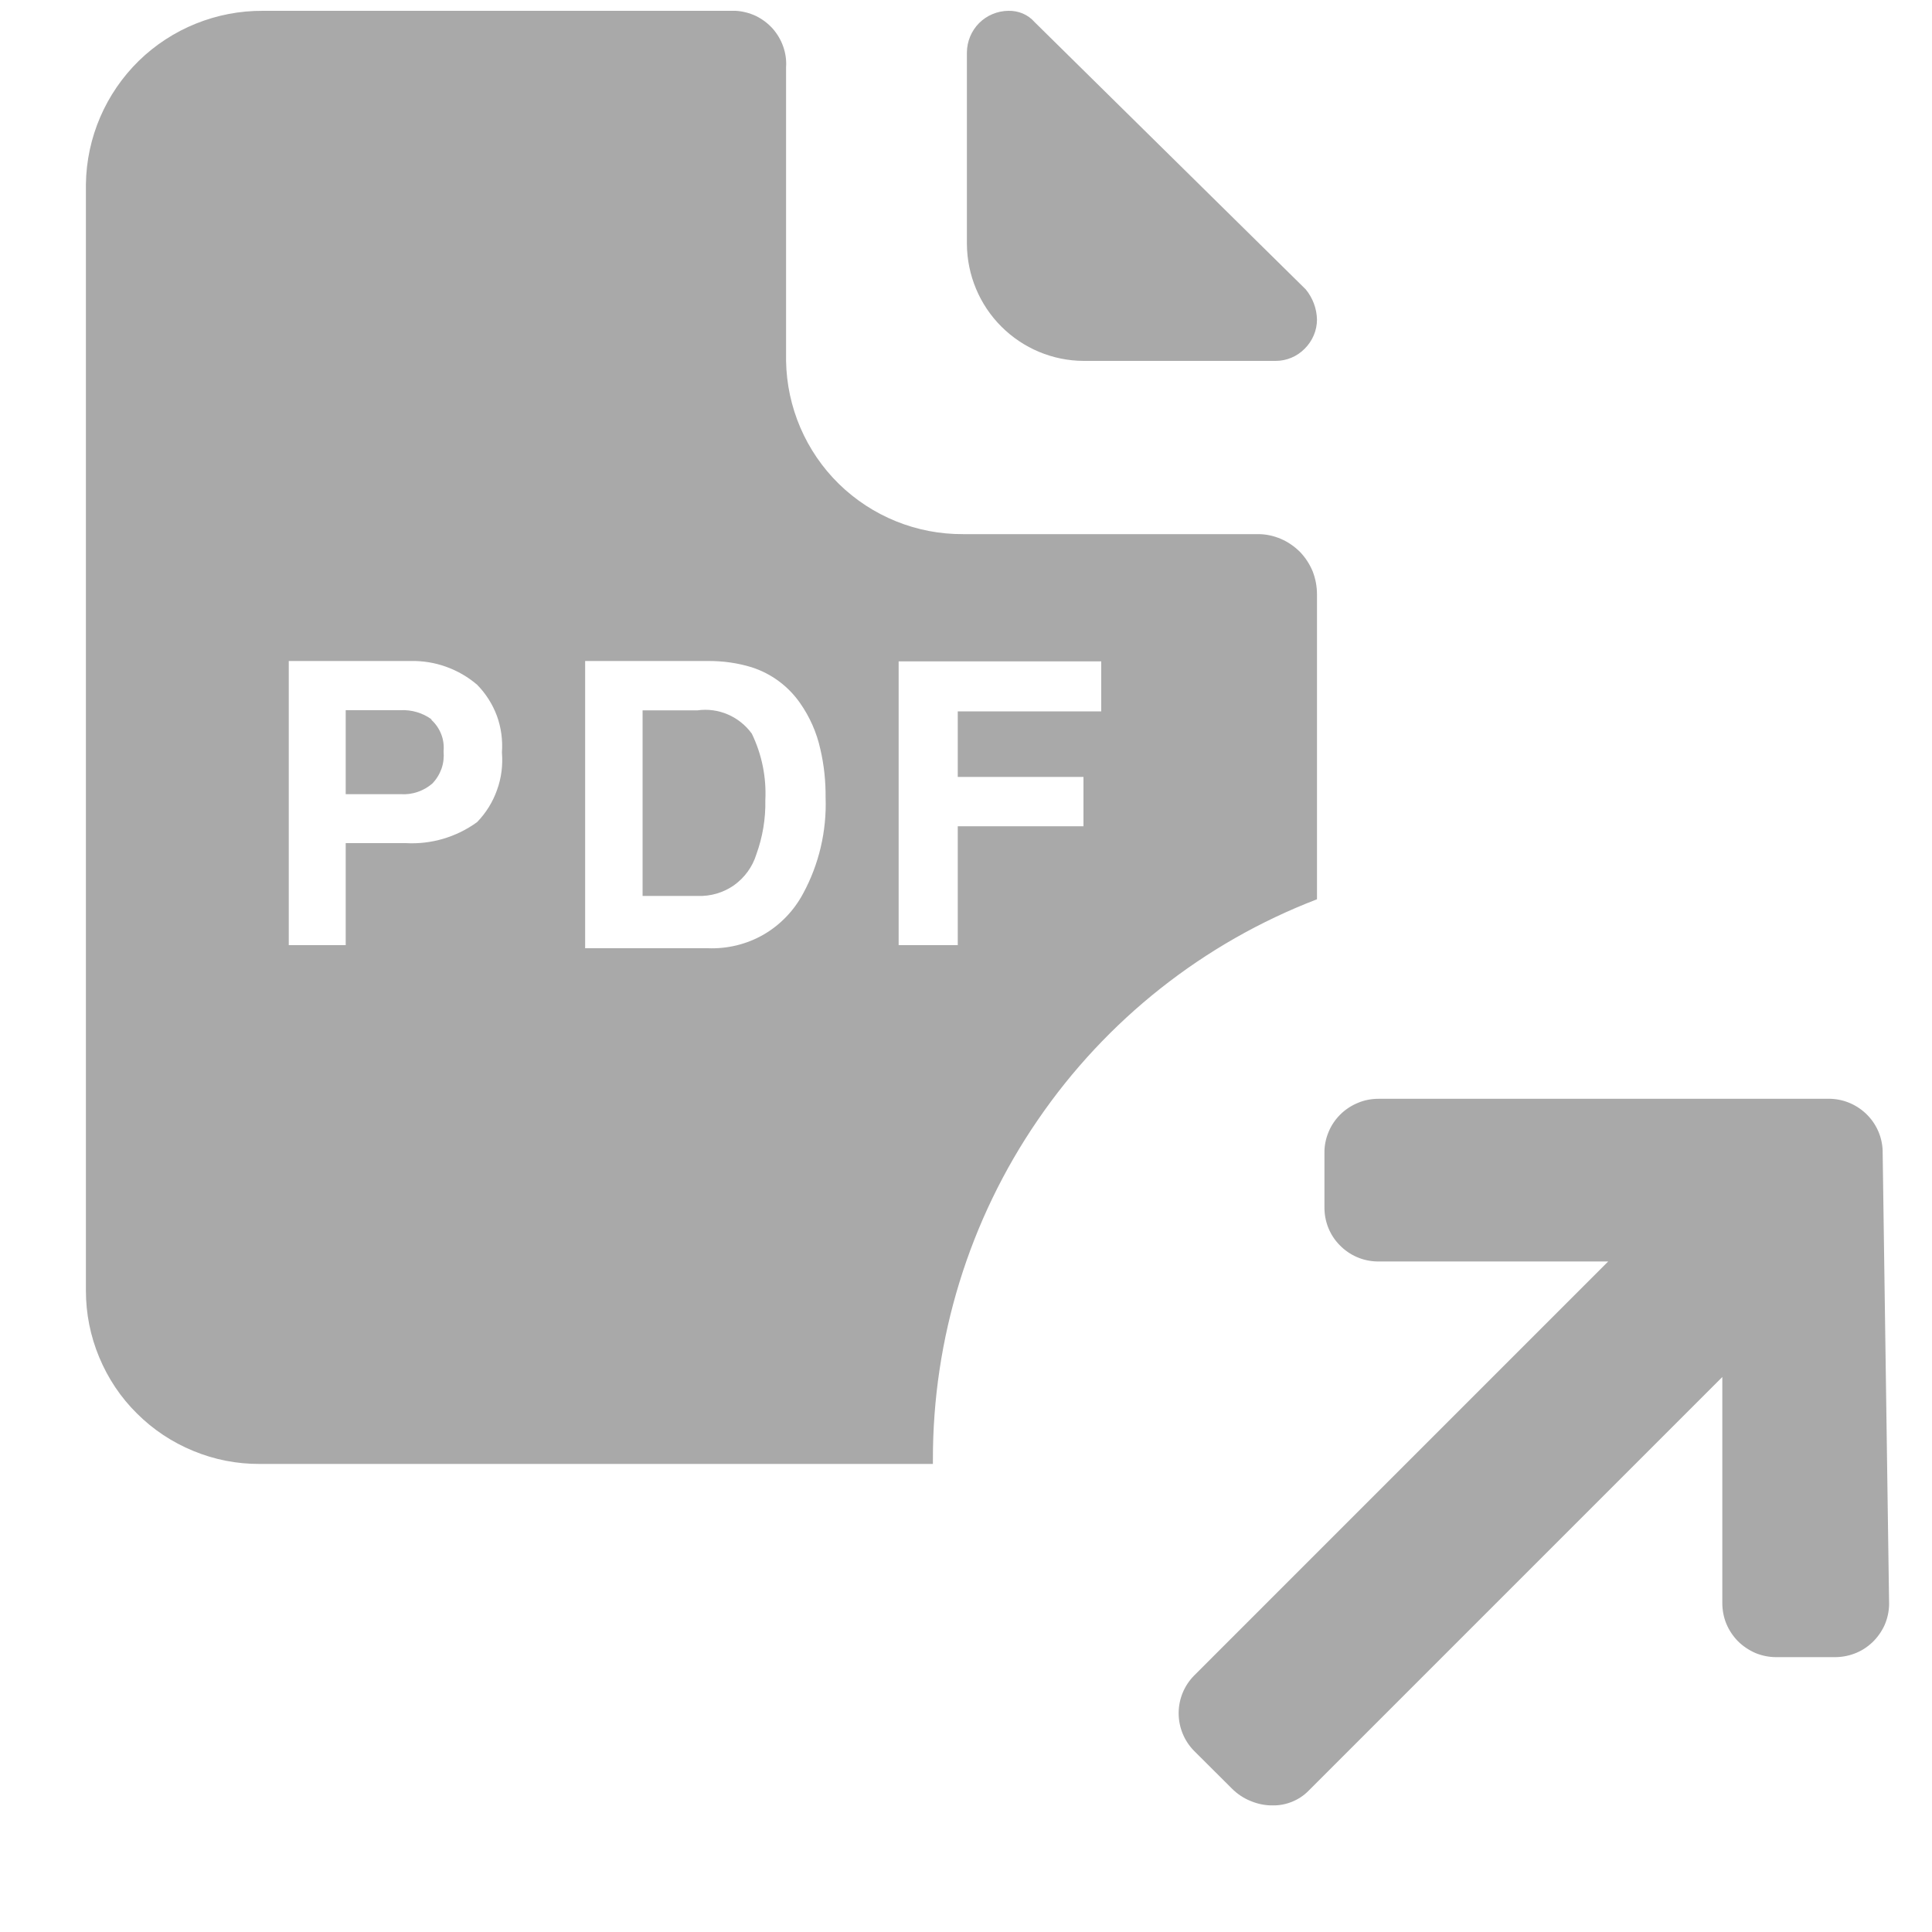
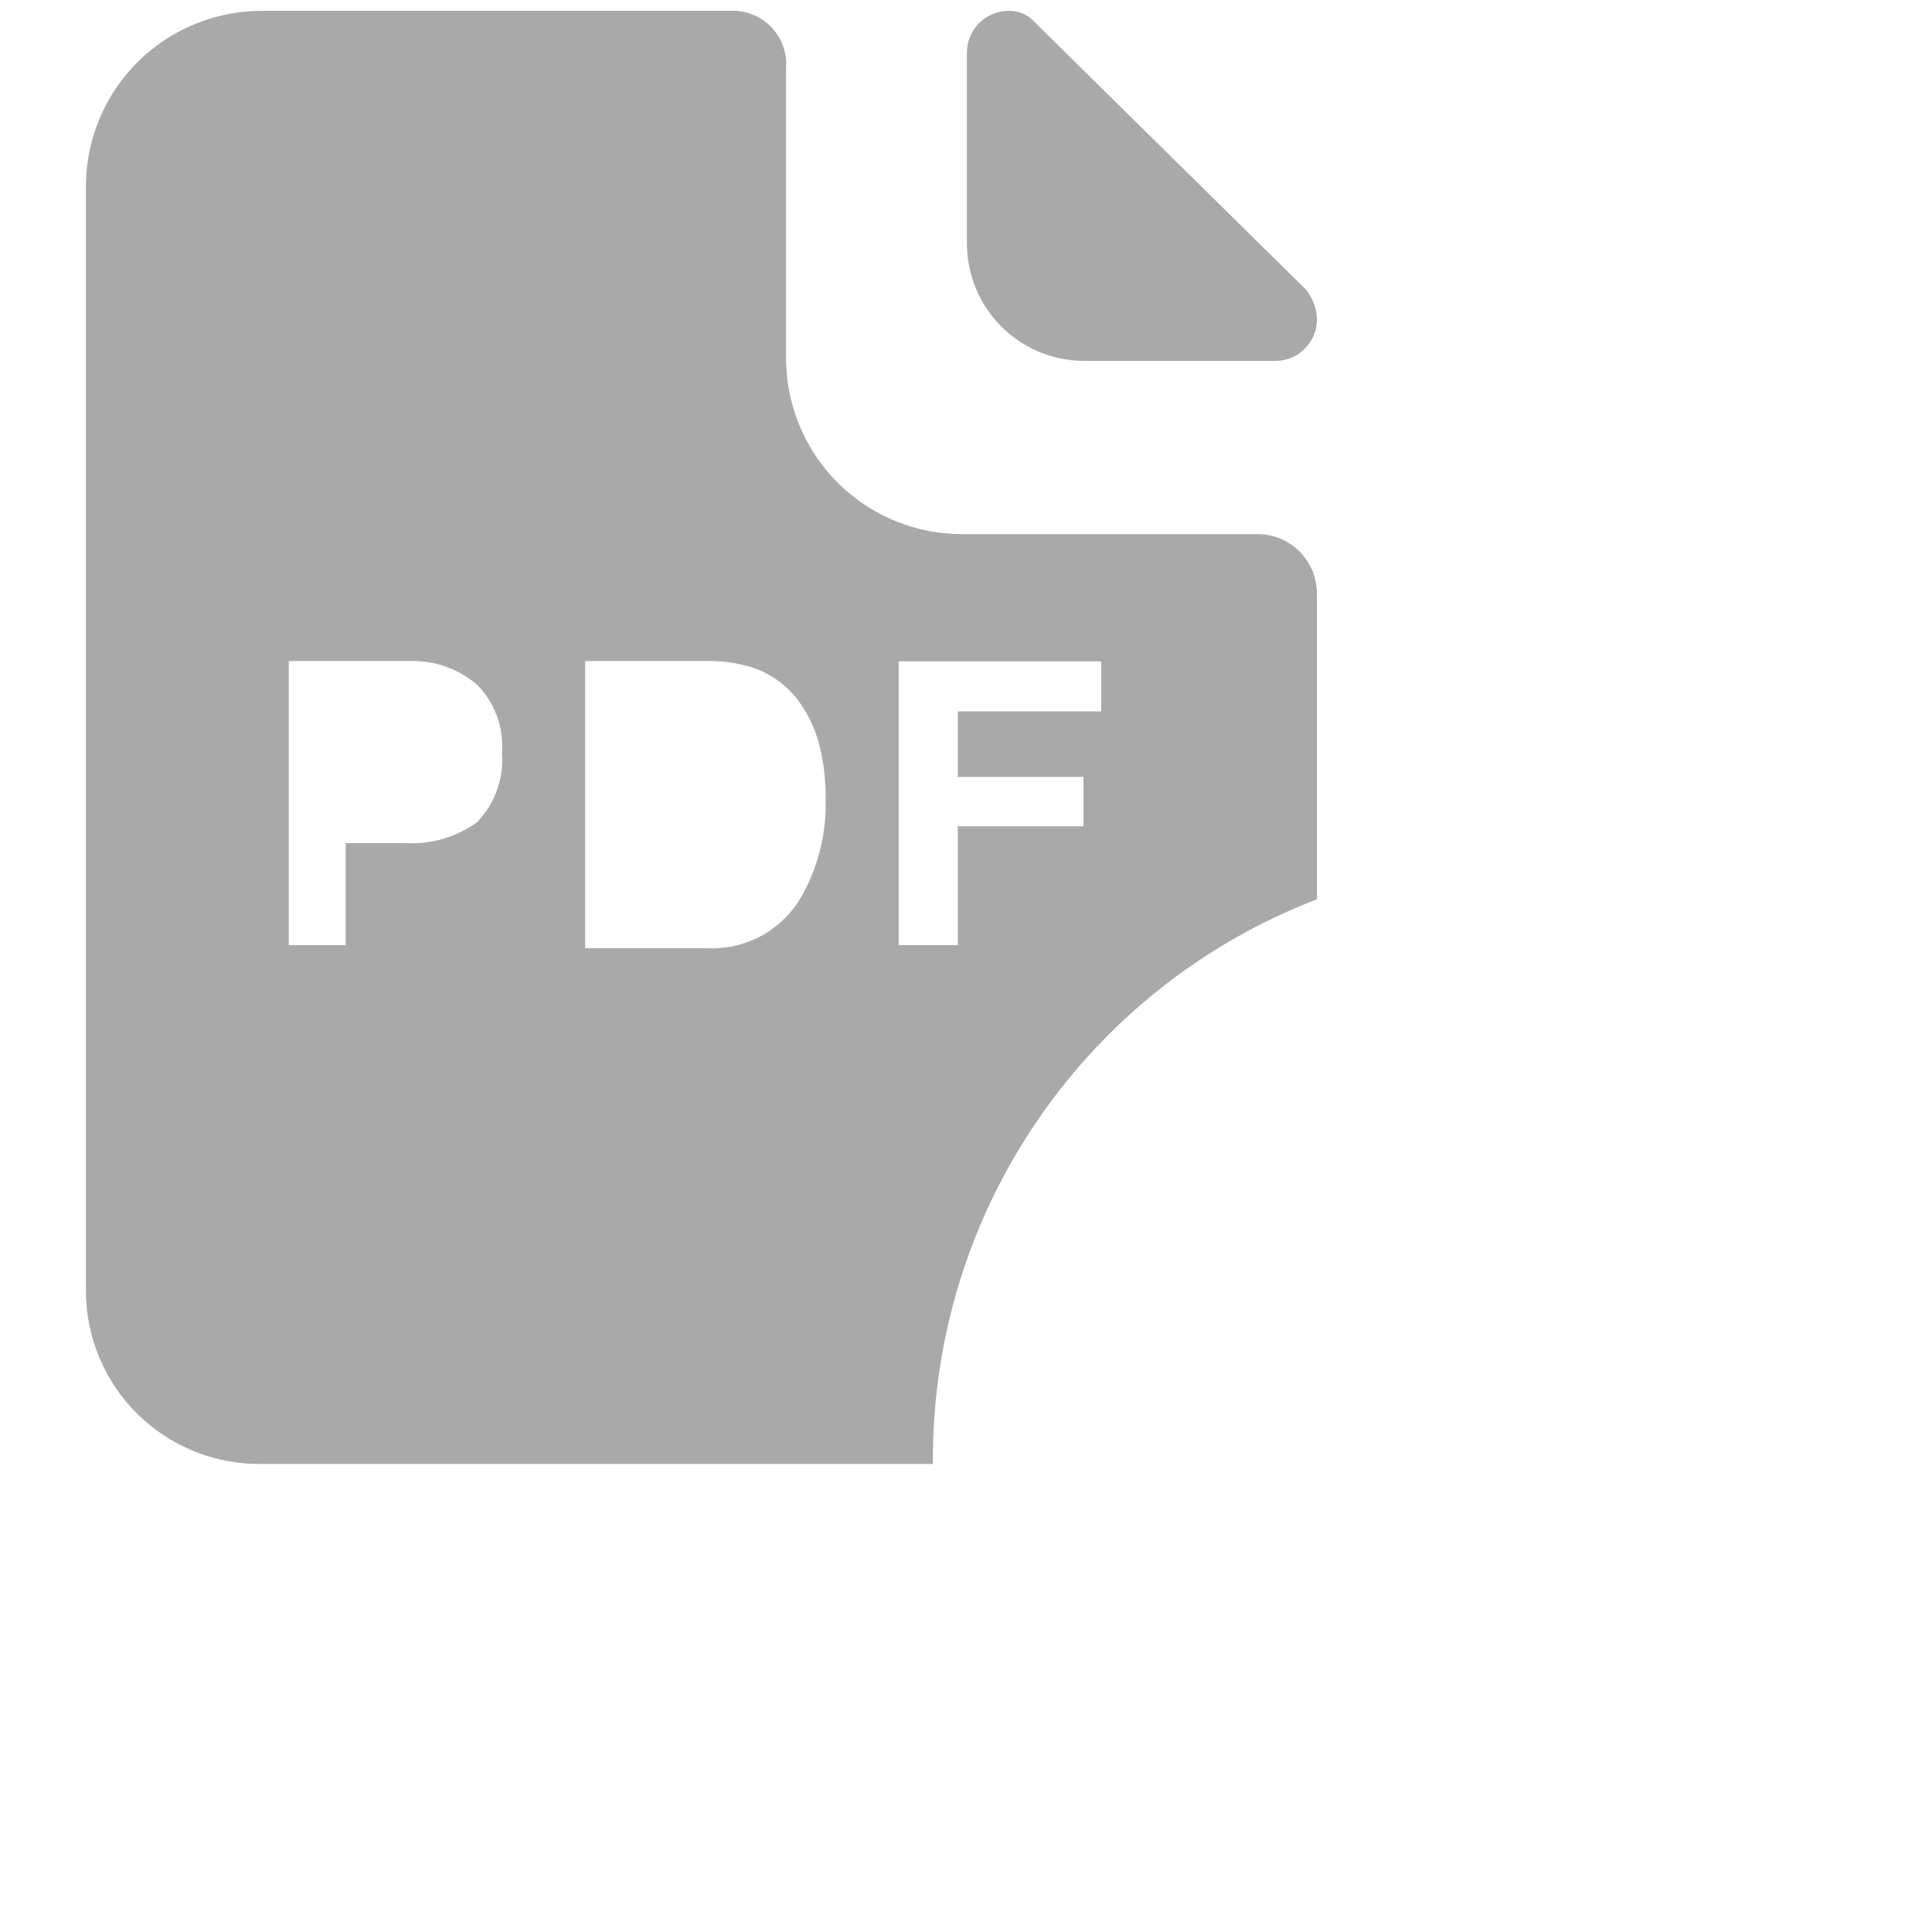
<svg xmlns="http://www.w3.org/2000/svg" width="15" height="15" viewBox="0 0 15 15" fill="none">
  <path d="M8.413 2.802H9.904C9.989 2.802 10.07 2.768 10.13 2.707C10.19 2.647 10.225 2.566 10.225 2.481C10.223 2.395 10.192 2.313 10.138 2.247L8.033 0.172C8.008 0.143 7.976 0.12 7.941 0.105C7.905 0.09 7.867 0.083 7.829 0.084C7.744 0.085 7.662 0.119 7.602 0.179C7.542 0.239 7.508 0.321 7.507 0.406V1.896C7.509 2.136 7.605 2.366 7.774 2.535C7.944 2.705 8.173 2.801 8.413 2.802Z" fill="#A9A9A9" />
-   <path d="M14.617 8.955C14.619 8.845 14.577 8.739 14.501 8.66C14.425 8.581 14.321 8.534 14.211 8.531H10.704C10.648 8.531 10.593 8.541 10.542 8.563C10.491 8.584 10.444 8.615 10.405 8.654C10.366 8.693 10.335 8.739 10.314 8.791C10.293 8.842 10.282 8.897 10.283 8.952V9.373C10.282 9.483 10.324 9.589 10.401 9.667C10.477 9.746 10.582 9.792 10.692 9.794H12.486L9.271 13.009C9.194 13.087 9.151 13.192 9.151 13.301C9.151 13.411 9.194 13.516 9.271 13.594L9.564 13.886C9.606 13.928 9.655 13.961 9.71 13.983C9.765 14.006 9.823 14.018 9.882 14.017C9.933 14.018 9.984 14.008 10.031 13.989C10.078 13.97 10.121 13.942 10.157 13.906L13.372 10.691V12.445C13.372 12.5 13.382 12.555 13.403 12.606C13.424 12.657 13.455 12.703 13.493 12.742C13.532 12.781 13.579 12.812 13.629 12.834C13.68 12.855 13.735 12.866 13.79 12.866H14.237C14.292 12.867 14.347 12.858 14.399 12.838C14.45 12.819 14.497 12.789 14.537 12.751C14.577 12.713 14.609 12.667 14.632 12.617C14.654 12.566 14.666 12.512 14.667 12.457L14.617 8.955Z" fill="#A9A9A9" />
-   <path d="M5.416 5.515H4.989V6.956H5.416C5.517 6.96 5.616 6.931 5.699 6.873C5.781 6.814 5.842 6.731 5.872 6.634C5.921 6.499 5.945 6.357 5.942 6.213C5.951 6.035 5.915 5.857 5.837 5.696C5.789 5.63 5.725 5.579 5.651 5.547C5.577 5.515 5.496 5.504 5.416 5.515Z" fill="#A9A9A9" />
-   <path d="M3.353 5.587C3.283 5.535 3.196 5.509 3.108 5.514H2.684V6.166H3.111C3.2 6.172 3.288 6.142 3.356 6.084C3.388 6.051 3.412 6.012 3.428 5.968C3.443 5.925 3.448 5.879 3.444 5.833C3.448 5.787 3.442 5.741 3.425 5.699C3.408 5.656 3.382 5.618 3.347 5.587H3.353Z" fill="#A9A9A9" />
  <path d="M9.769 4.147H7.477C7.117 4.149 6.771 4.009 6.513 3.757C6.256 3.505 6.109 3.162 6.103 2.802V0.522C6.107 0.468 6.099 0.413 6.081 0.362C6.063 0.31 6.035 0.263 5.999 0.222C5.962 0.181 5.918 0.148 5.869 0.124C5.82 0.101 5.766 0.087 5.712 0.084H2.041C1.681 0.082 1.334 0.222 1.077 0.473C0.82 0.725 0.672 1.069 0.667 1.429V10.022C0.667 10.199 0.702 10.374 0.77 10.537C0.838 10.701 0.937 10.85 1.063 10.974C1.188 11.099 1.337 11.198 1.501 11.265C1.665 11.333 1.84 11.367 2.017 11.366H7.243V11.337C7.241 10.395 7.524 9.473 8.057 8.696C8.589 7.918 9.345 7.32 10.225 6.982V4.614C10.225 4.554 10.214 4.494 10.192 4.437C10.169 4.381 10.136 4.33 10.094 4.286C10.051 4.243 10.001 4.208 9.945 4.184C9.889 4.16 9.829 4.147 9.769 4.147ZM3.704 6.383C3.544 6.499 3.349 6.557 3.151 6.546H2.684V7.338H2.242V5.132H3.189C3.378 5.128 3.561 5.194 3.704 5.316C3.772 5.385 3.824 5.467 3.858 5.558C3.891 5.649 3.904 5.746 3.897 5.842C3.905 5.941 3.893 6.04 3.859 6.133C3.826 6.227 3.773 6.312 3.704 6.383ZM6.235 6.938C6.164 7.071 6.057 7.182 5.927 7.257C5.796 7.332 5.646 7.368 5.495 7.362H4.543V5.132H5.495C5.611 5.131 5.727 5.147 5.837 5.181C5.989 5.23 6.121 5.328 6.212 5.459C6.287 5.566 6.341 5.688 6.369 5.816C6.398 5.939 6.411 6.066 6.41 6.193C6.419 6.452 6.359 6.71 6.235 6.938ZM8.55 5.523H7.436V6.032H8.412V6.415H7.436V7.338H6.977V5.135H8.55V5.523Z" fill="#A9A9A9" />
</svg>